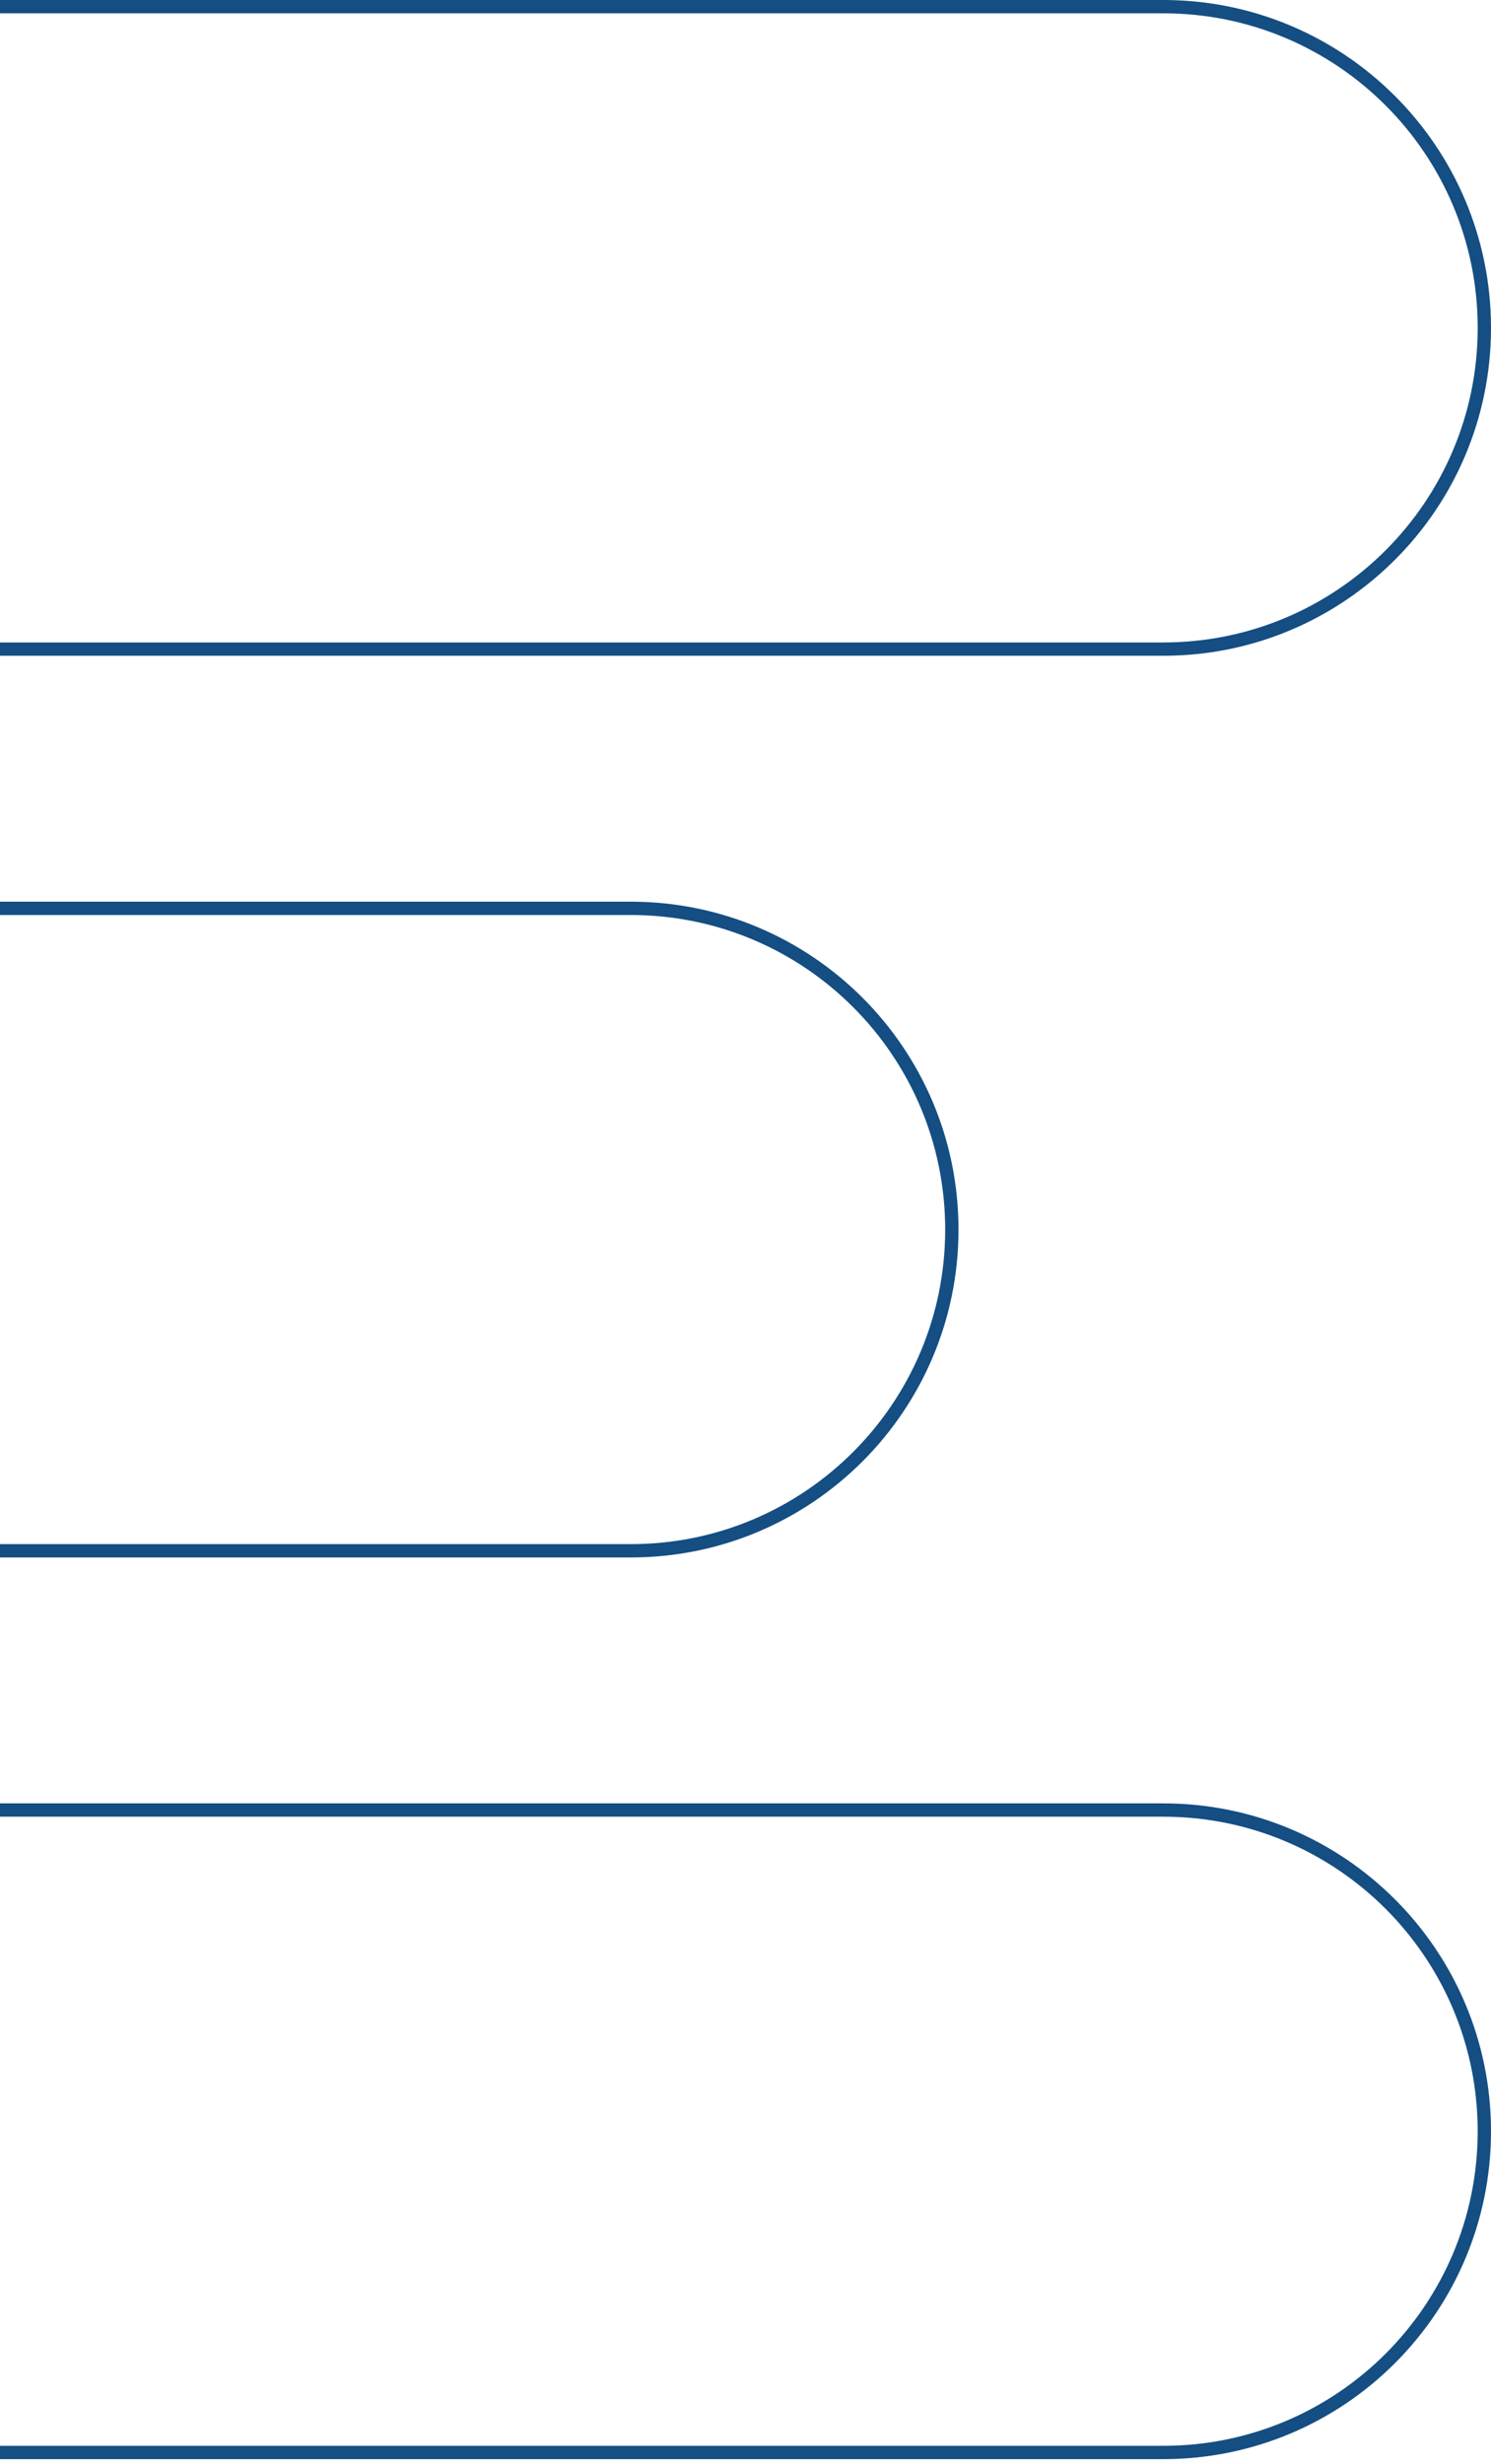
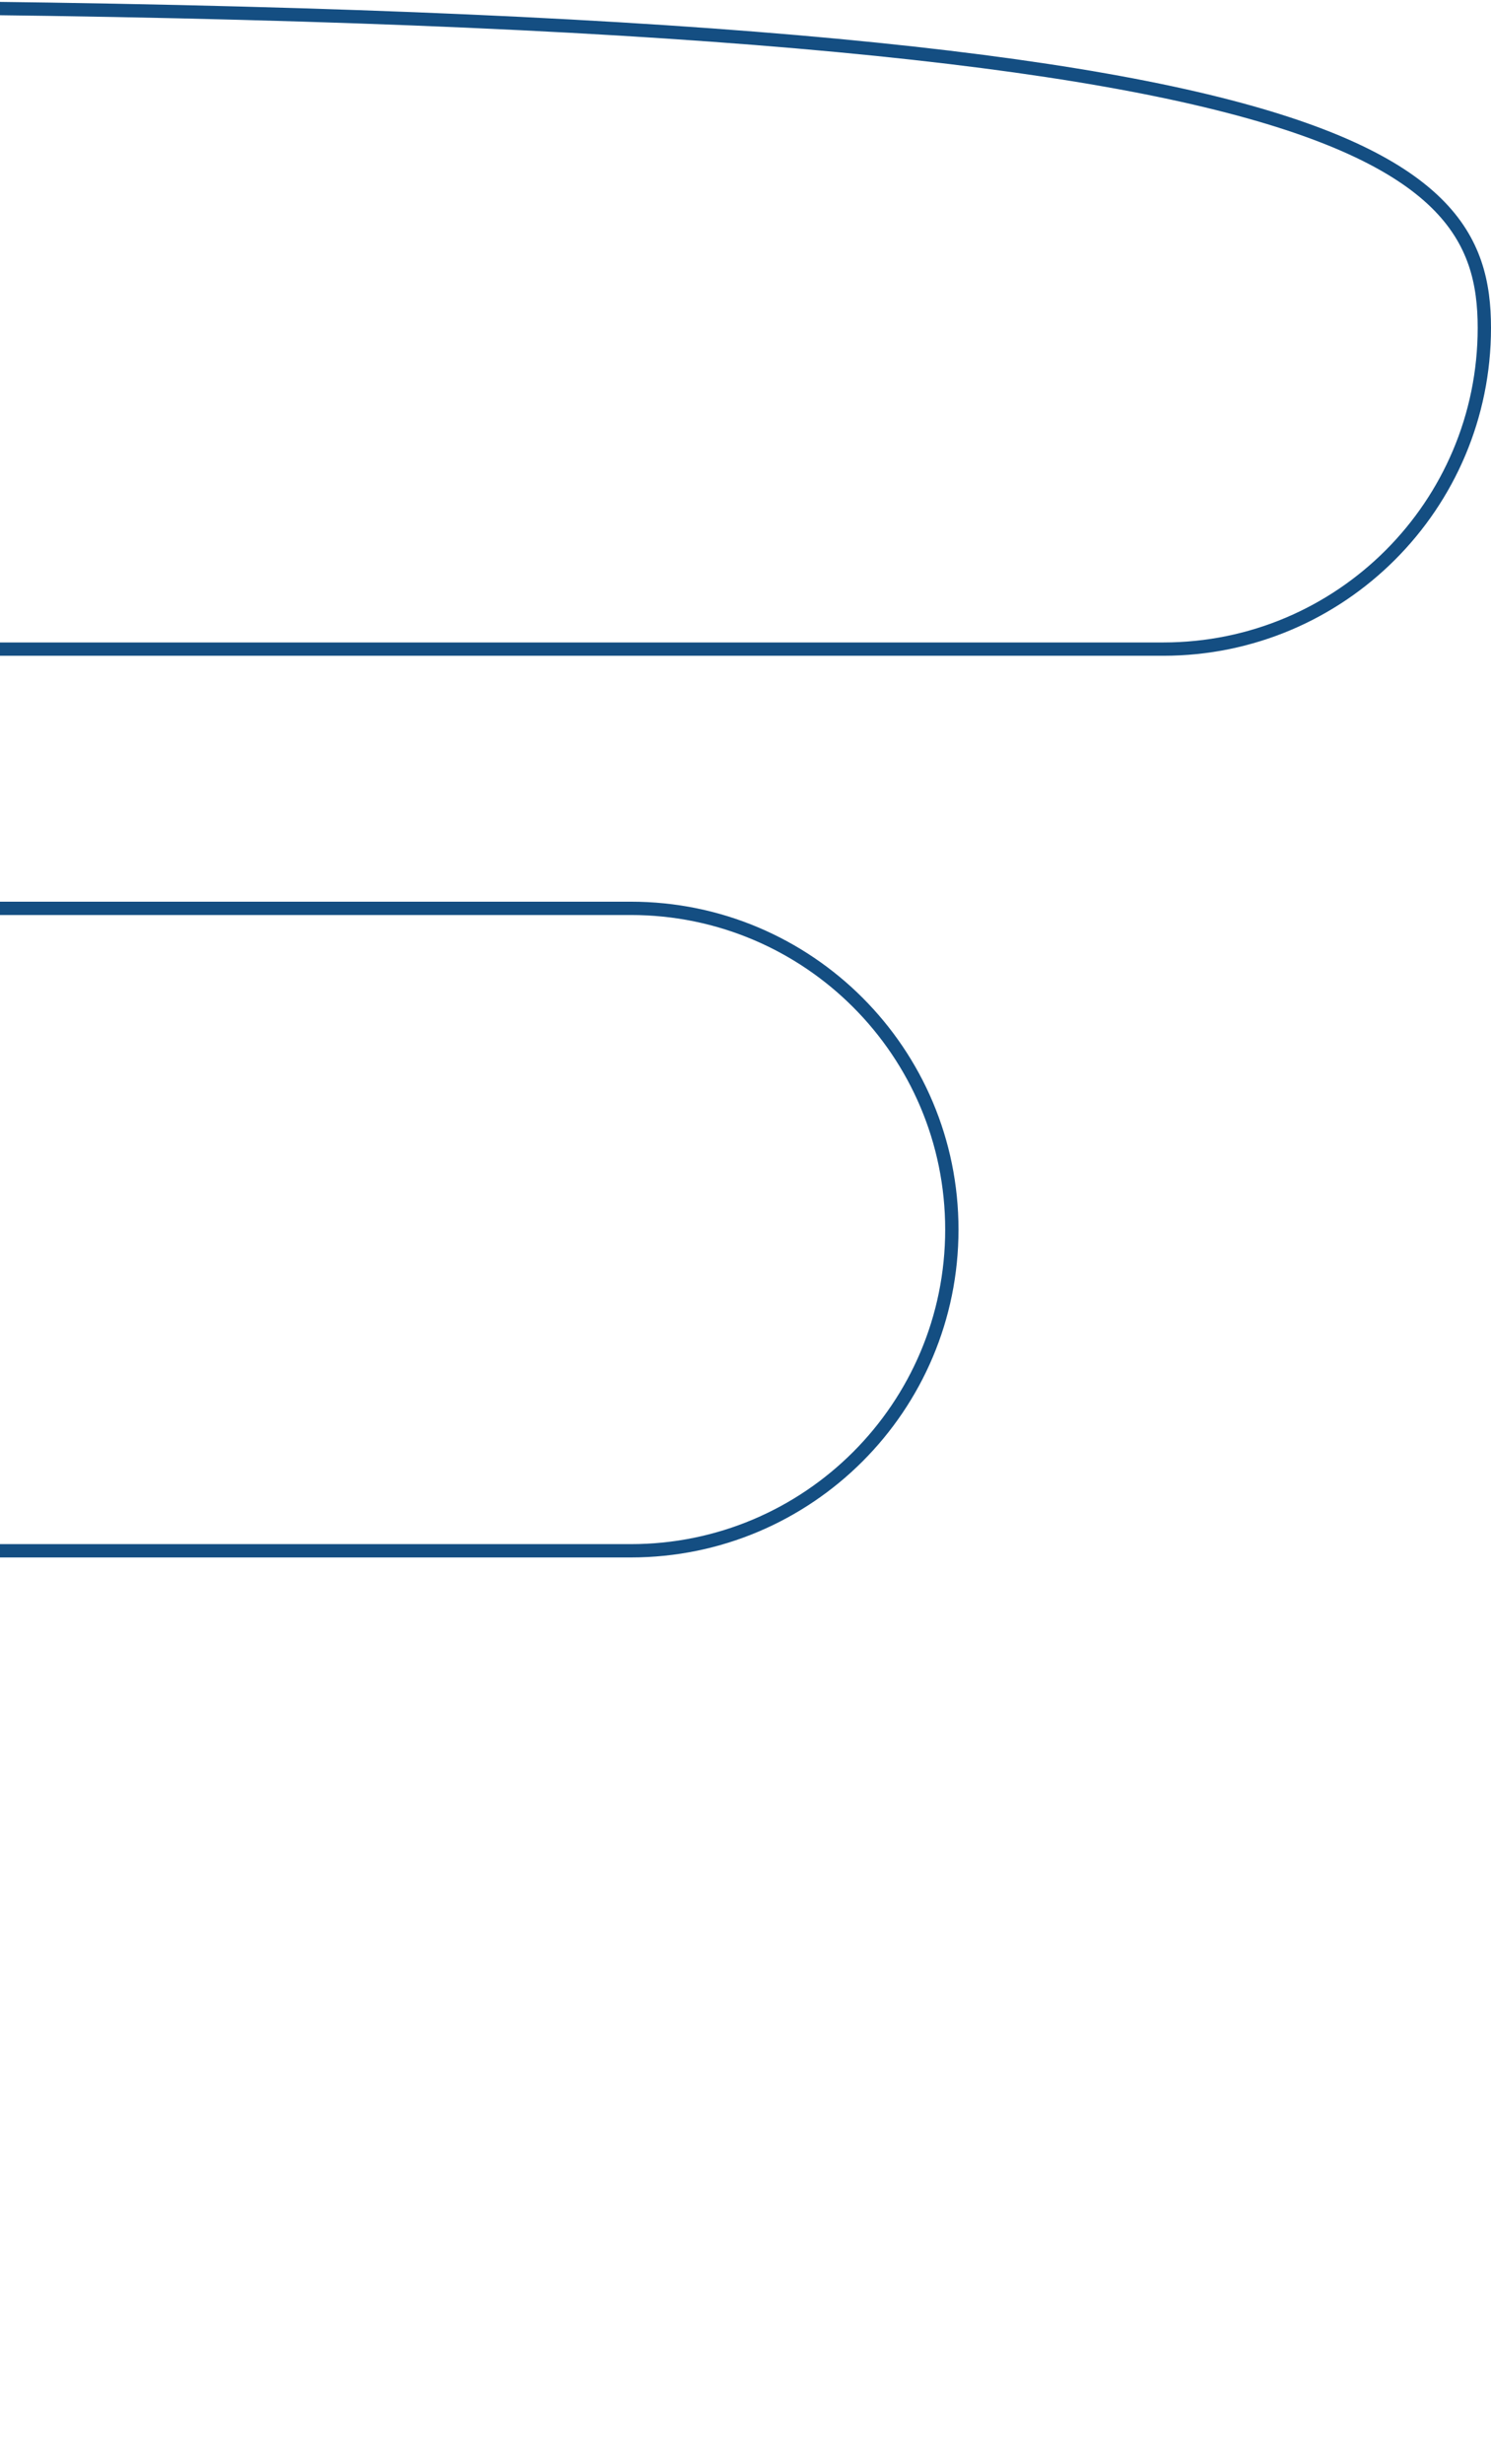
<svg xmlns="http://www.w3.org/2000/svg" width="224" height="370" viewBox="0 0 224 370" fill="none">
-   <path d="M174.769 97.461H-46.768C-73.406 97.461 -94.999 75.867 -94.999 49.23C-94.999 22.594 -73.406 1 -46.768 1H174.769C201.406 1 223 22.594 223 49.23C223 75.867 201.406 97.461 174.769 97.461Z" stroke="#144E82" stroke-width="2" />
+   <path d="M174.769 97.461H-46.768C-73.406 97.461 -94.999 75.867 -94.999 49.23C-94.999 22.594 -73.406 1 -46.768 1C201.406 1 223 22.594 223 49.23C223 75.867 201.406 97.461 174.769 97.461Z" stroke="#144E82" stroke-width="2" />
  <path d="M94.769 232.845H-46.769C-73.406 232.845 -95 211.251 -95 184.614C-95 157.978 -73.406 136.384 -46.769 136.384H94.769C121.406 136.384 143 157.978 143 184.614C143 211.251 121.406 232.845 94.769 232.845Z" stroke="#144E82" stroke-width="2" />
-   <path d="M174.769 368.229H-46.768C-73.405 368.229 -94.999 346.635 -94.999 319.998C-94.999 293.362 -73.405 271.768 -46.768 271.768H174.769C201.406 271.768 223 293.362 223 319.998C223 346.635 201.406 368.229 174.769 368.229Z" stroke="#144E82" stroke-width="2" />
</svg>